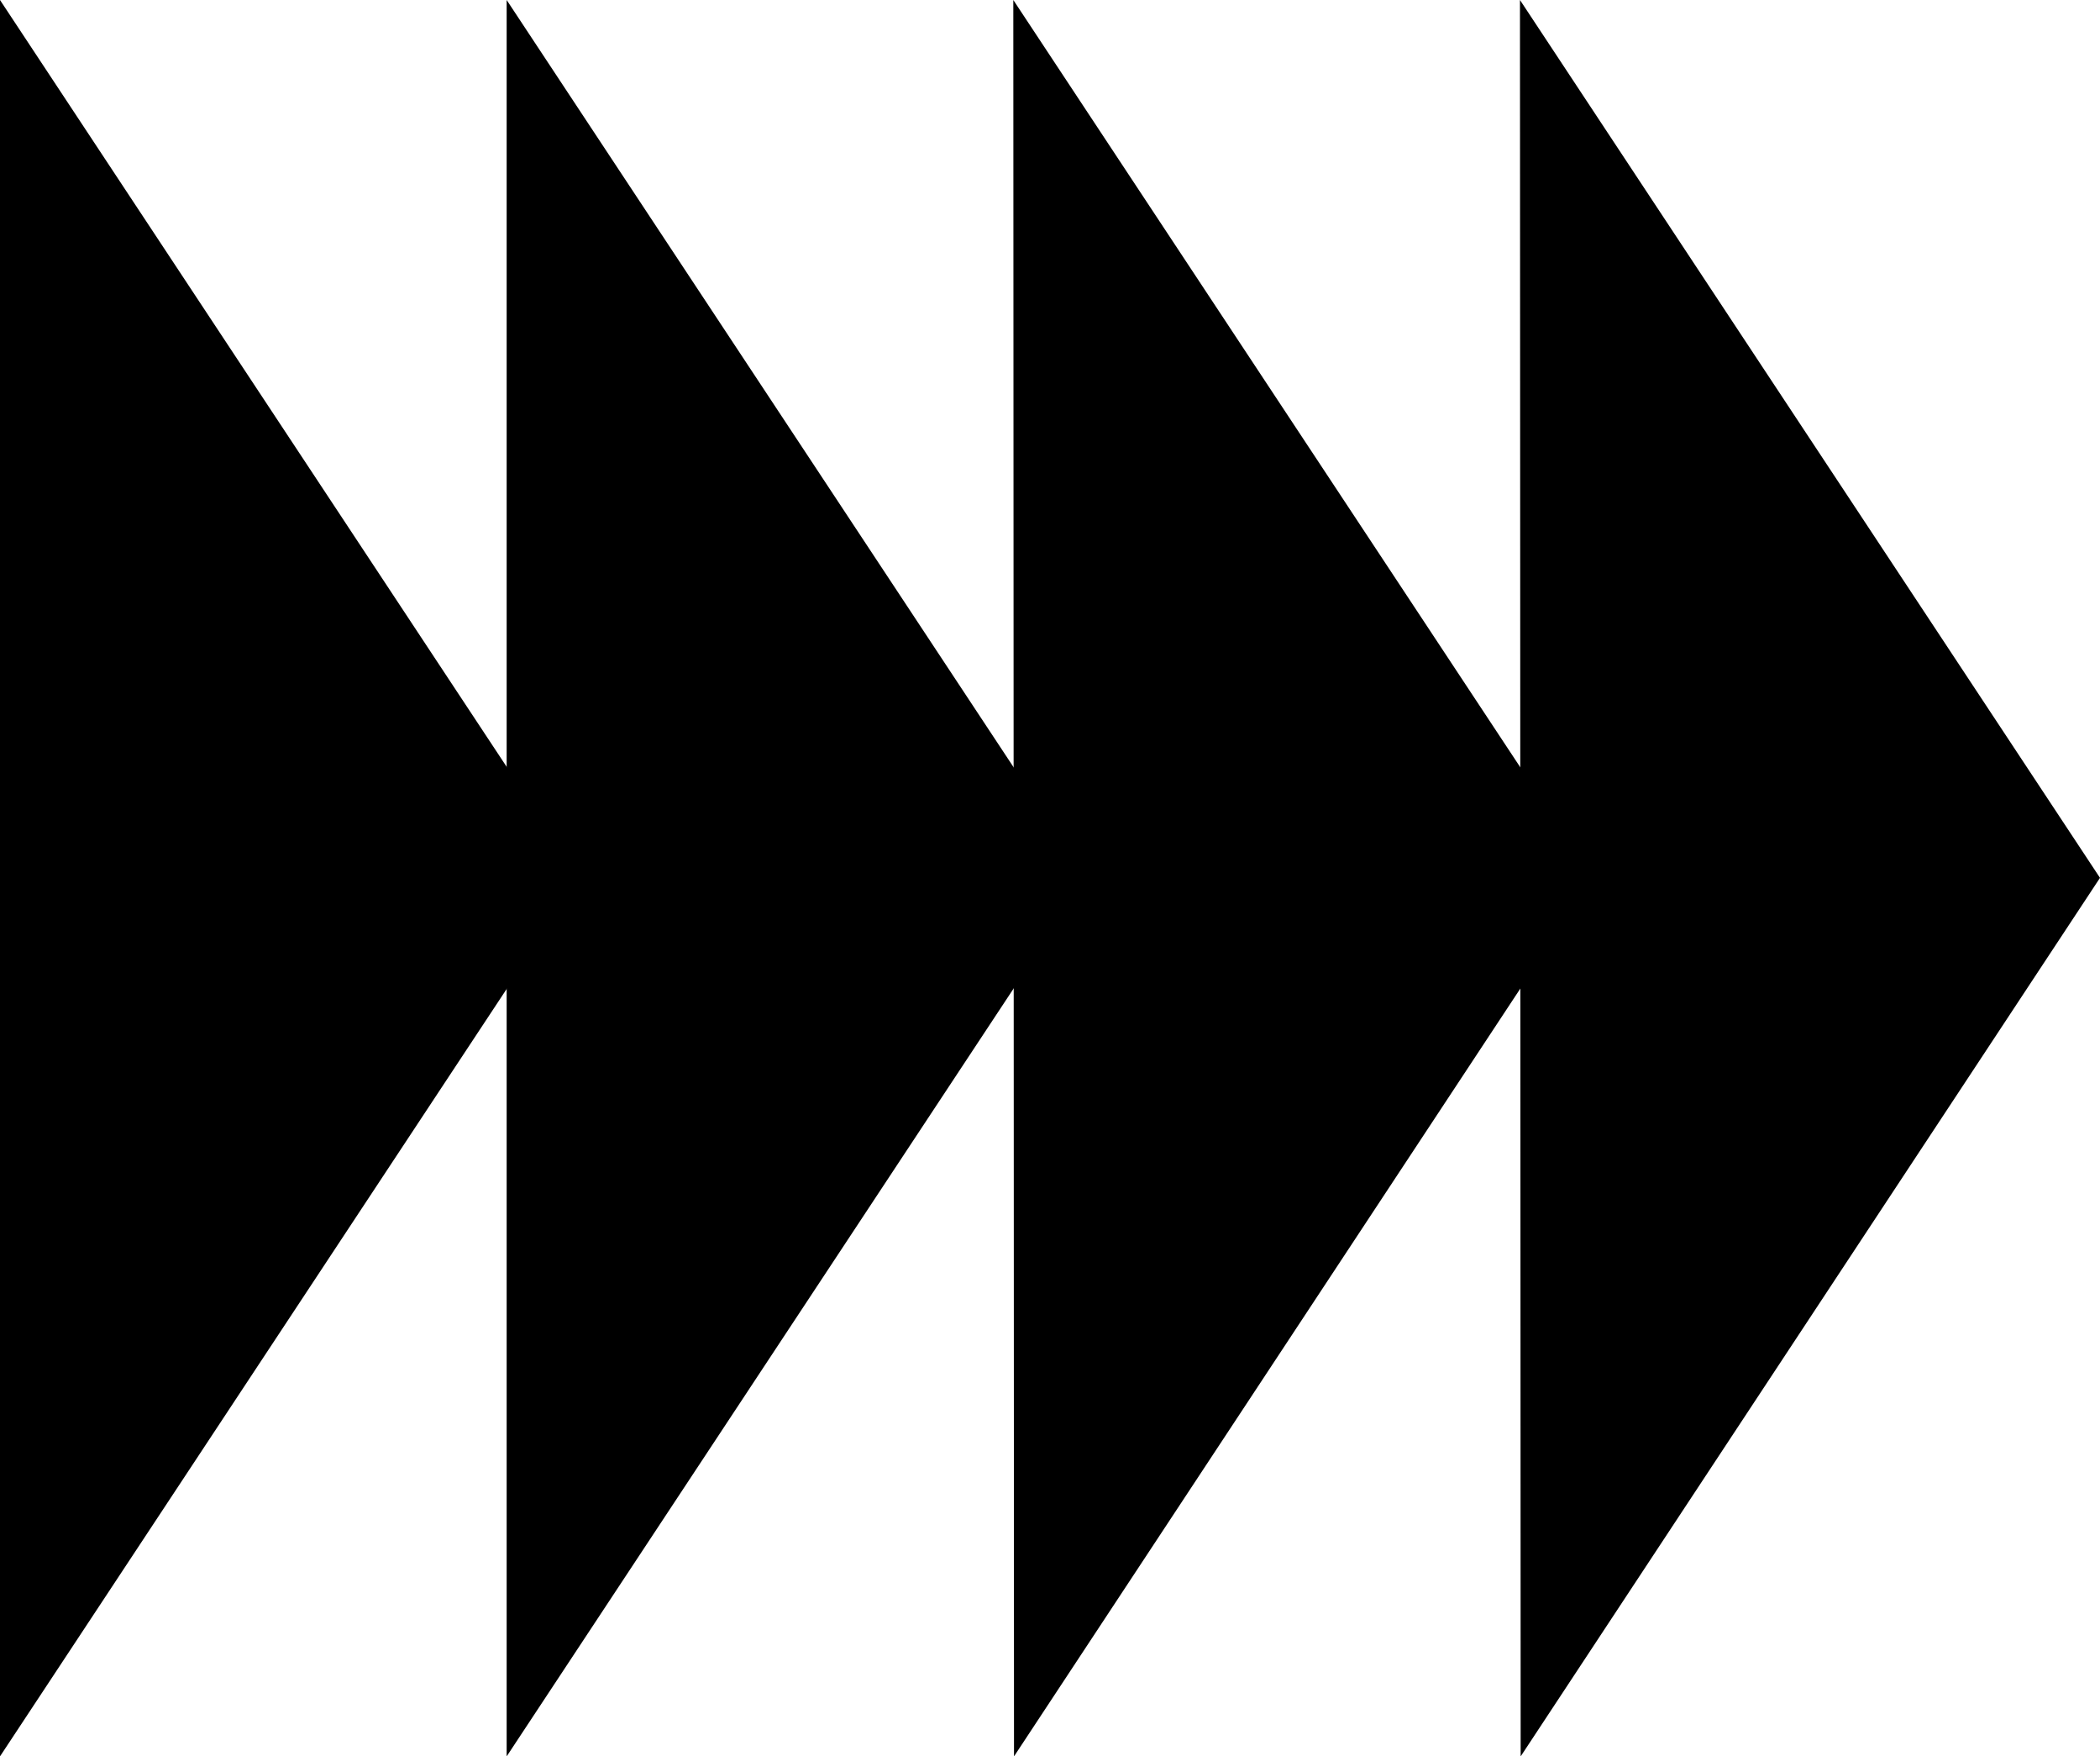
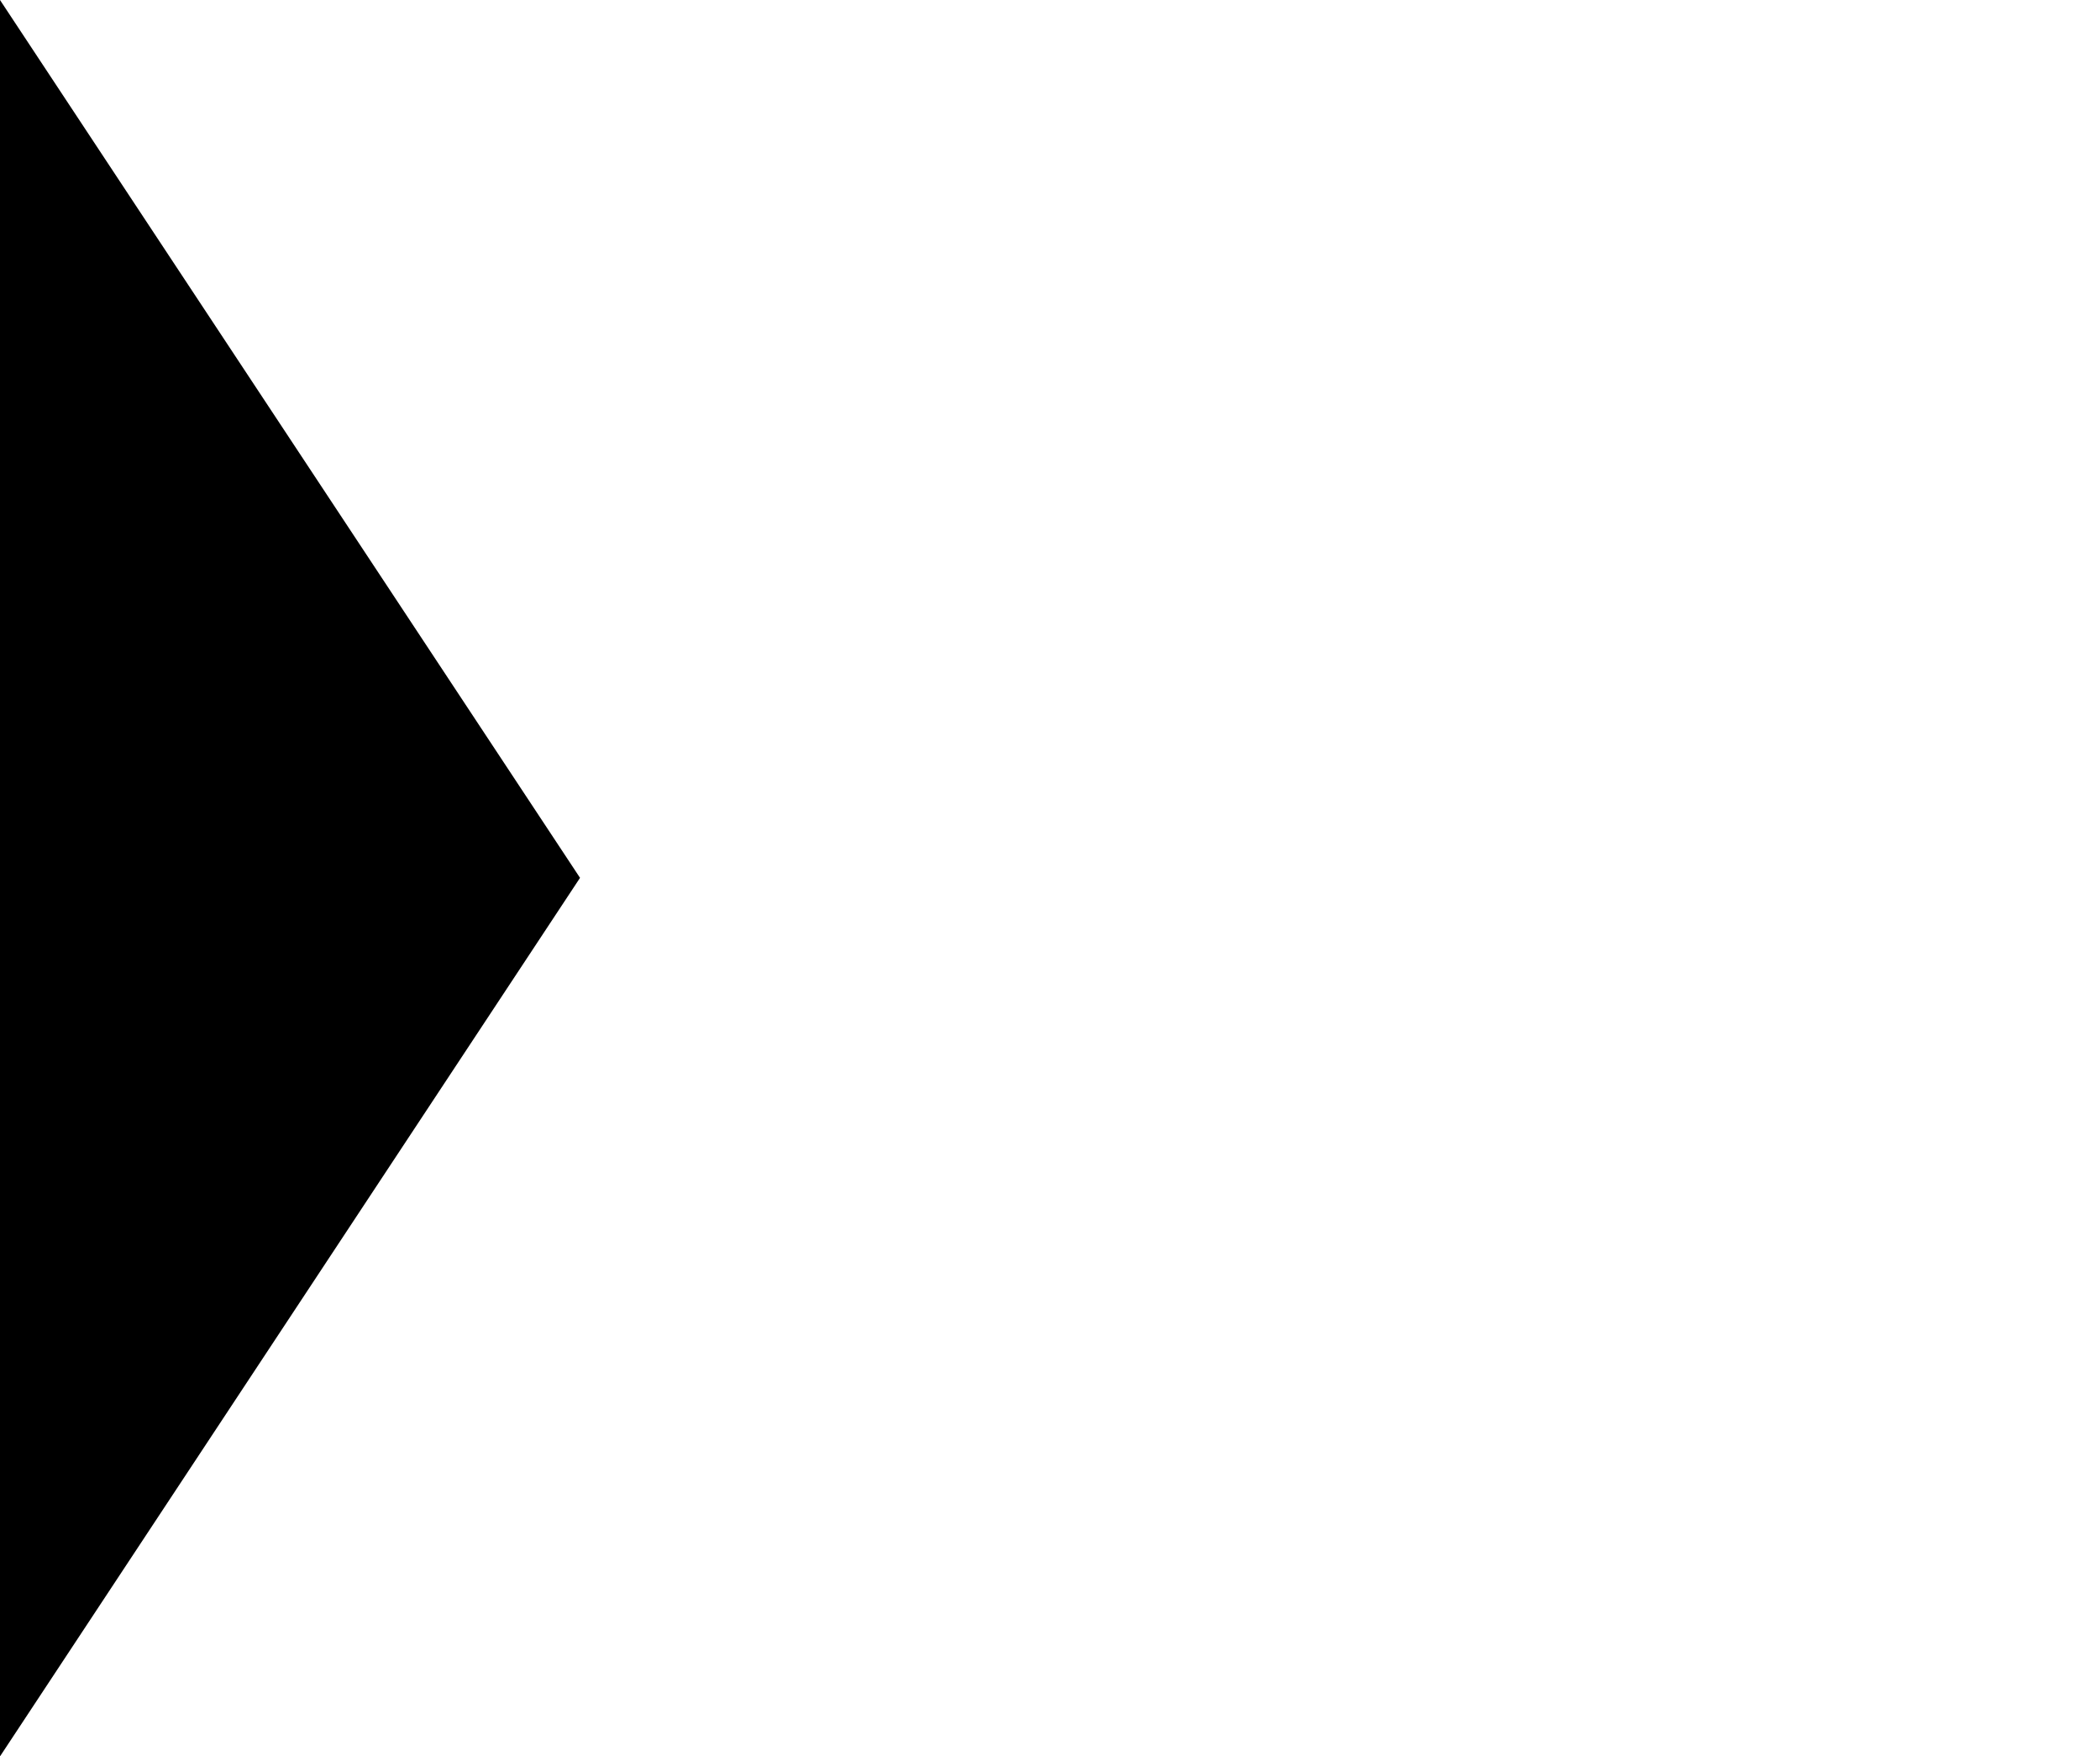
<svg xmlns="http://www.w3.org/2000/svg" xmlns:ns1="http://sodipodi.sourceforge.net/DTD/sodipodi-0.dtd" xmlns:ns2="http://www.inkscape.org/namespaces/inkscape" version="1.0" width="129.724mm" height="108.474mm" id="svg4" ns1:docname="Arrow 0099.wmf">
  <ns1:namedview id="namedview4" pagecolor="#ffffff" bordercolor="#000000" borderopacity="0.25" ns2:showpageshadow="2" ns2:pageopacity="0.0" ns2:pagecheckerboard="0" ns2:deskcolor="#d1d1d1" ns2:document-units="mm" />
  <defs id="defs1">
    <pattern id="WMFhbasepattern" patternUnits="userSpaceOnUse" width="6" height="6" x="0" y="0" />
  </defs>
  <path style="fill:#000000;fill-opacity:1;fill-rule:evenodd;stroke:none" d="M 0,409.98 135.421,204.909 0,0 Z" id="path1" />
-   <path style="fill:#000000;fill-opacity:1;fill-rule:evenodd;stroke:none" d="M 118.291,409.98 253.712,204.909 118.291,0 Z" id="path2" />
-   <path style="fill:#000000;fill-opacity:1;fill-rule:evenodd;stroke:none" d="M 236.744,409.98 372.003,204.909 236.582,0 Z" id="path3" />
-   <path style="fill:#000000;fill-opacity:1;fill-rule:evenodd;stroke:none" d="M 355.035,409.98 490.294,204.909 354.873,0 Z" id="path4" />
</svg>